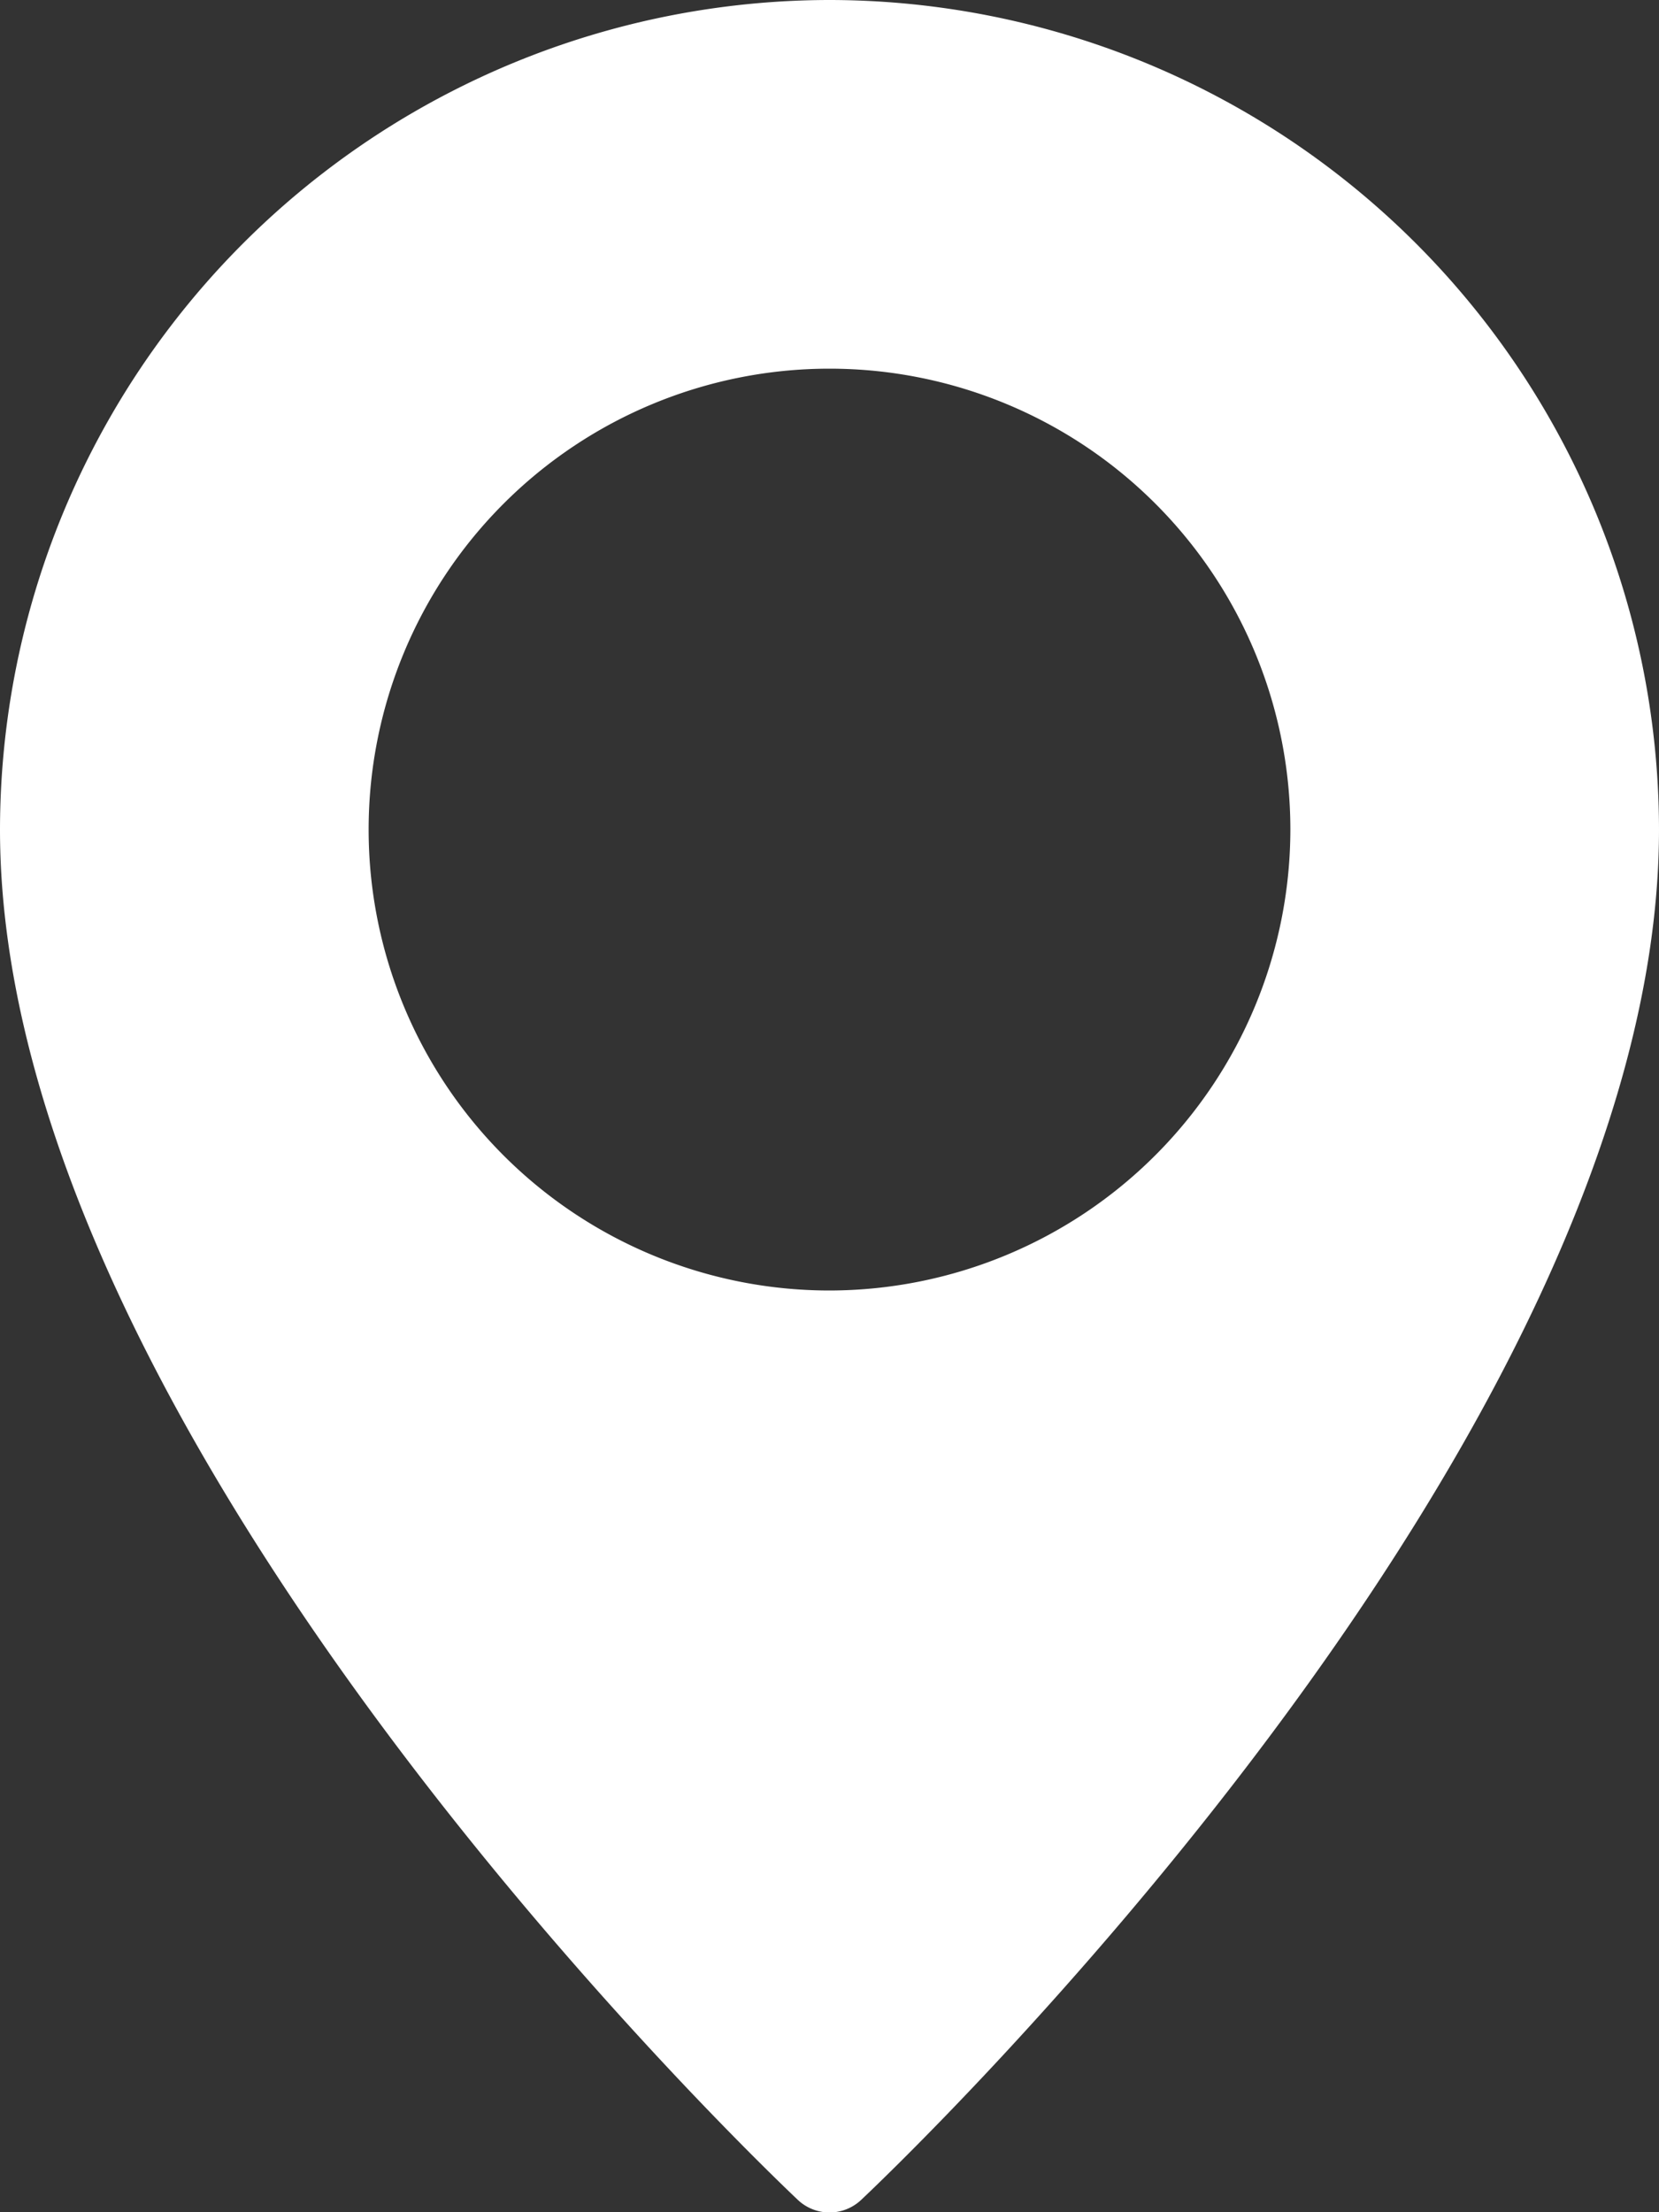
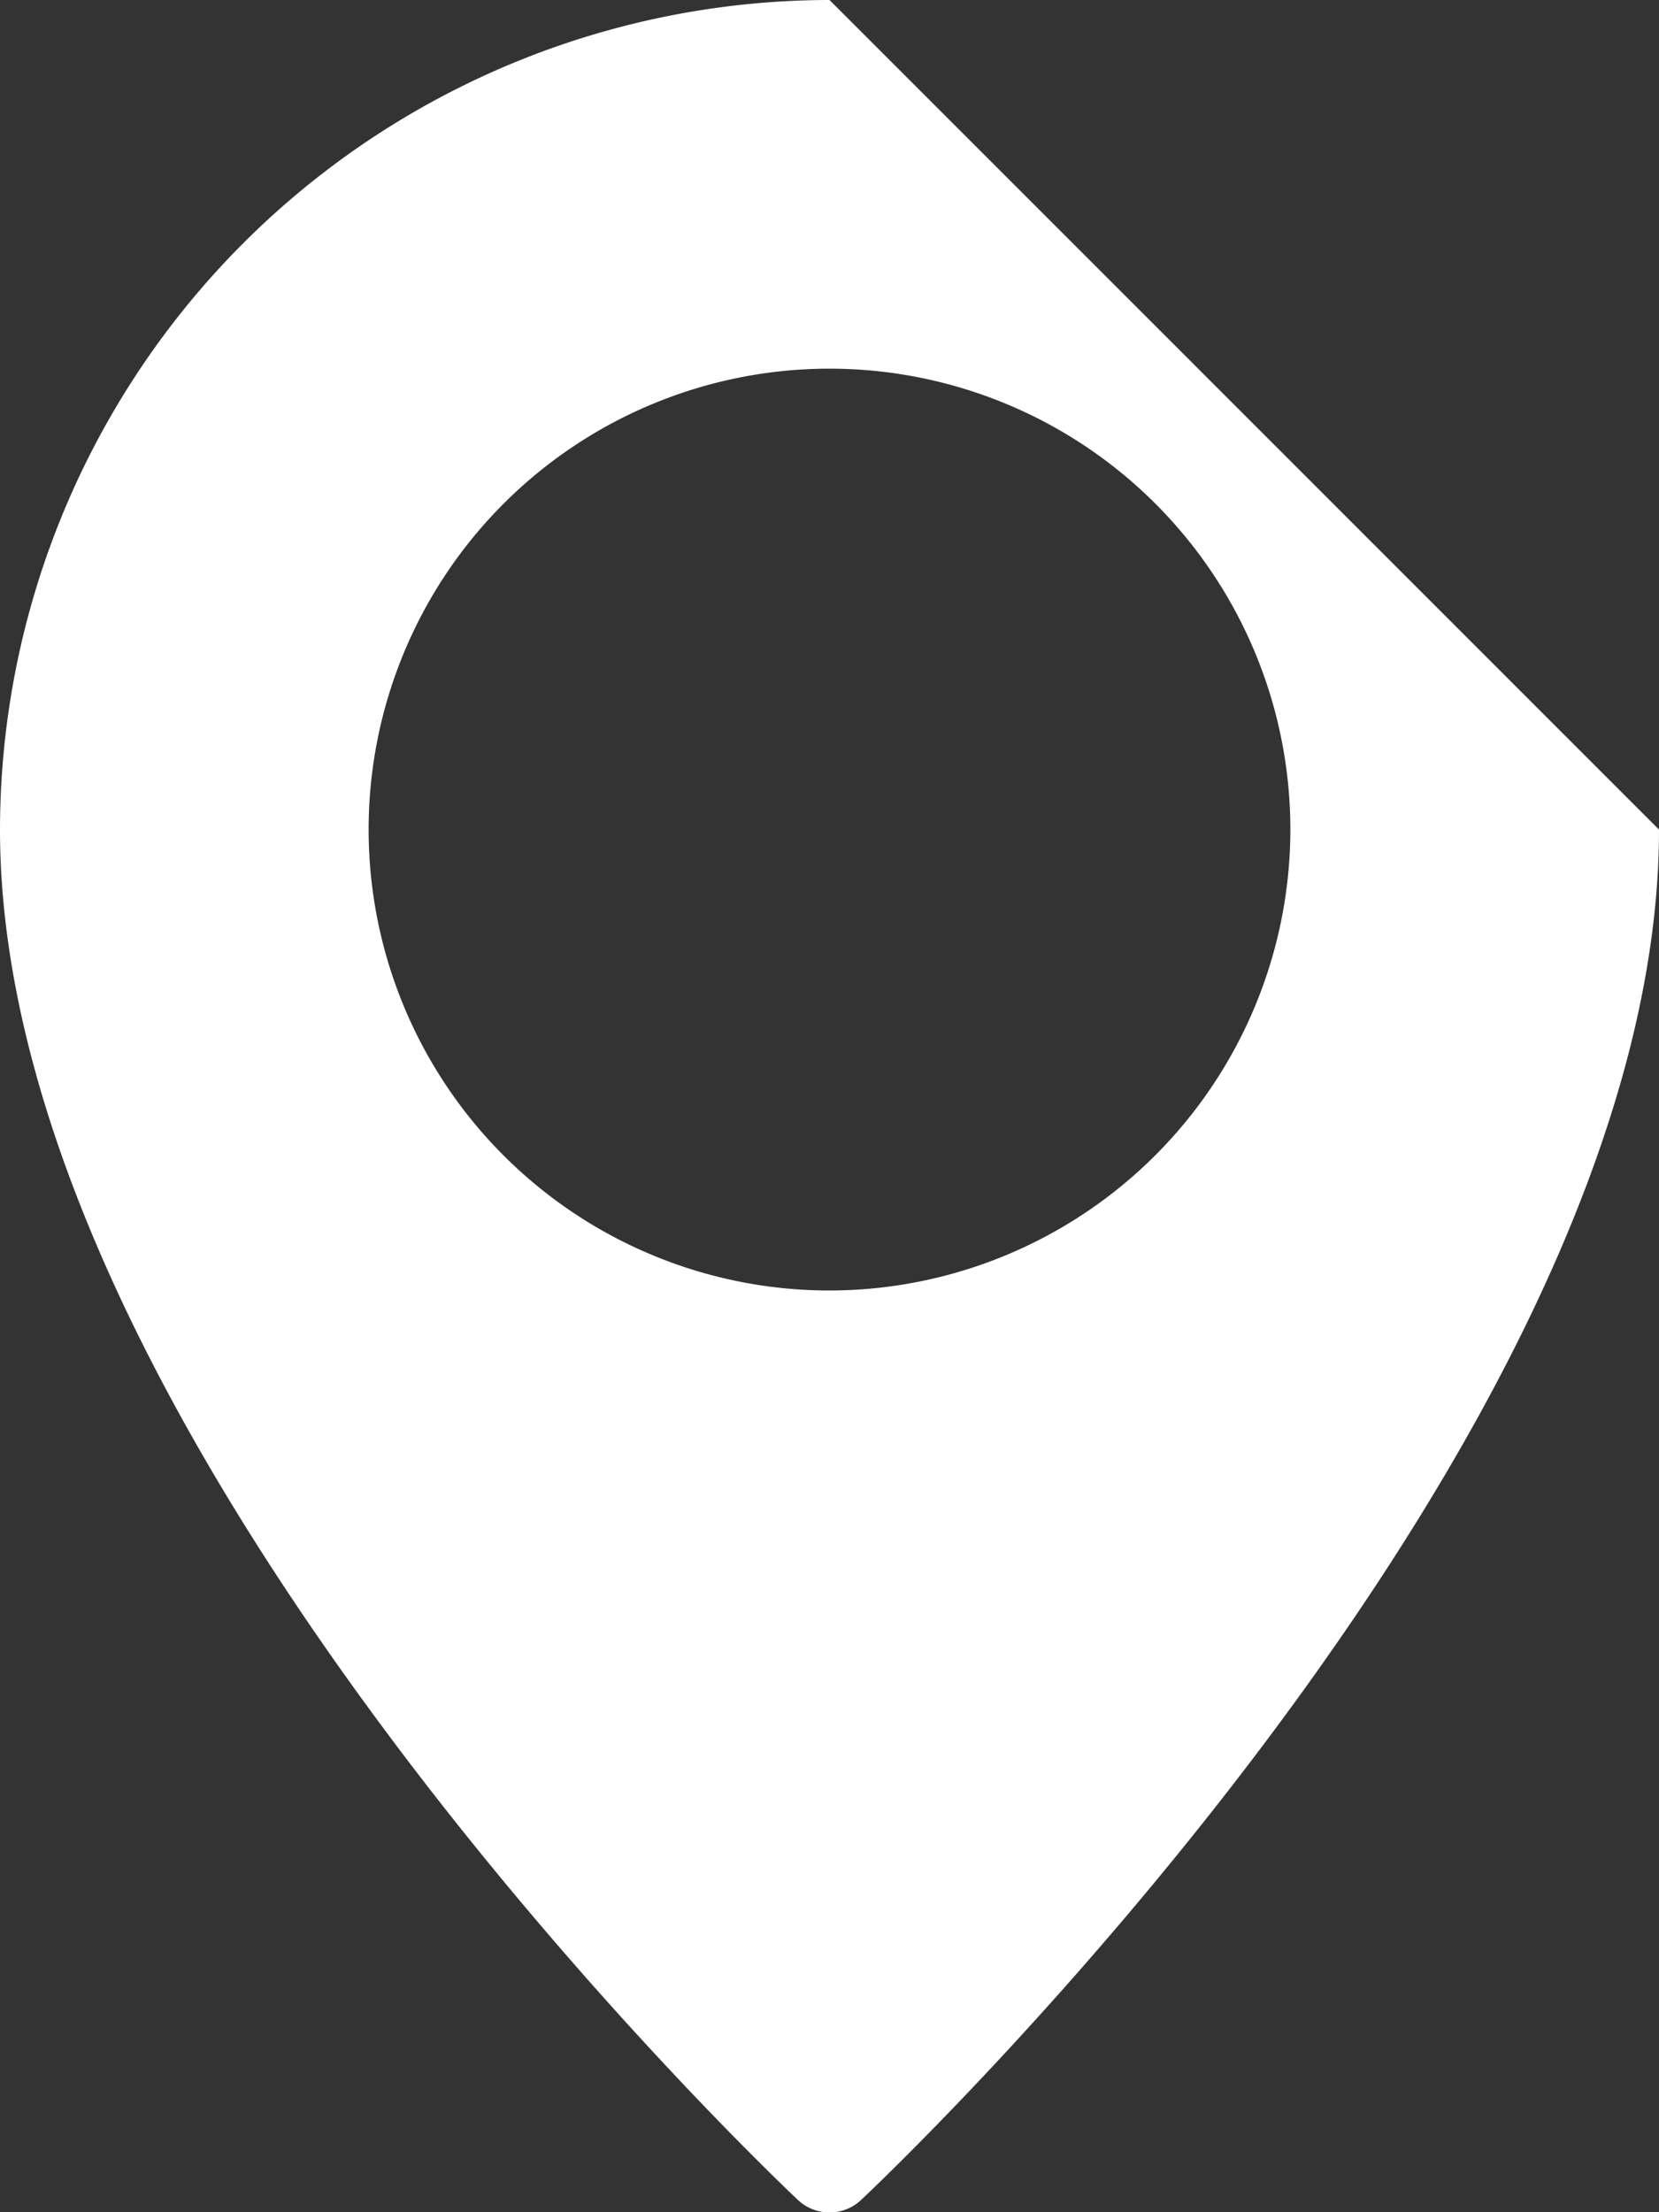
<svg xmlns="http://www.w3.org/2000/svg" id="pin_2_" data-name="pin (2)" width="19.856" height="26.475" viewBox="0 0 19.856 26.475">
  <rect x="0" y="0" width="19.856" height="26.475" fill="#333333" stroke="none" />
  <g id="Group_48" data-name="Group 48" transform="translate(0)">
-     <path id="Path_134" data-name="Path 134" d="M73.928,0A9.939,9.939,0,0,0,64,9.928c0,7.324,9.16,16.03,9.55,16.4a.552.552,0,0,0,.756,0c.39-.367,9.55-9.073,9.55-16.4A9.939,9.939,0,0,0,73.928,0Zm0,15.444a5.516,5.516,0,1,1,5.516-5.516A5.522,5.522,0,0,1,73.928,15.444Z" transform="translate(-64)" fill="#fff" />
+     <path id="Path_134" data-name="Path 134" d="M73.928,0A9.939,9.939,0,0,0,64,9.928c0,7.324,9.16,16.03,9.55,16.4a.552.552,0,0,0,.756,0c.39-.367,9.55-9.073,9.55-16.4Zm0,15.444a5.516,5.516,0,1,1,5.516-5.516A5.522,5.522,0,0,1,73.928,15.444Z" transform="translate(-64)" fill="#fff" />
  </g>
</svg>